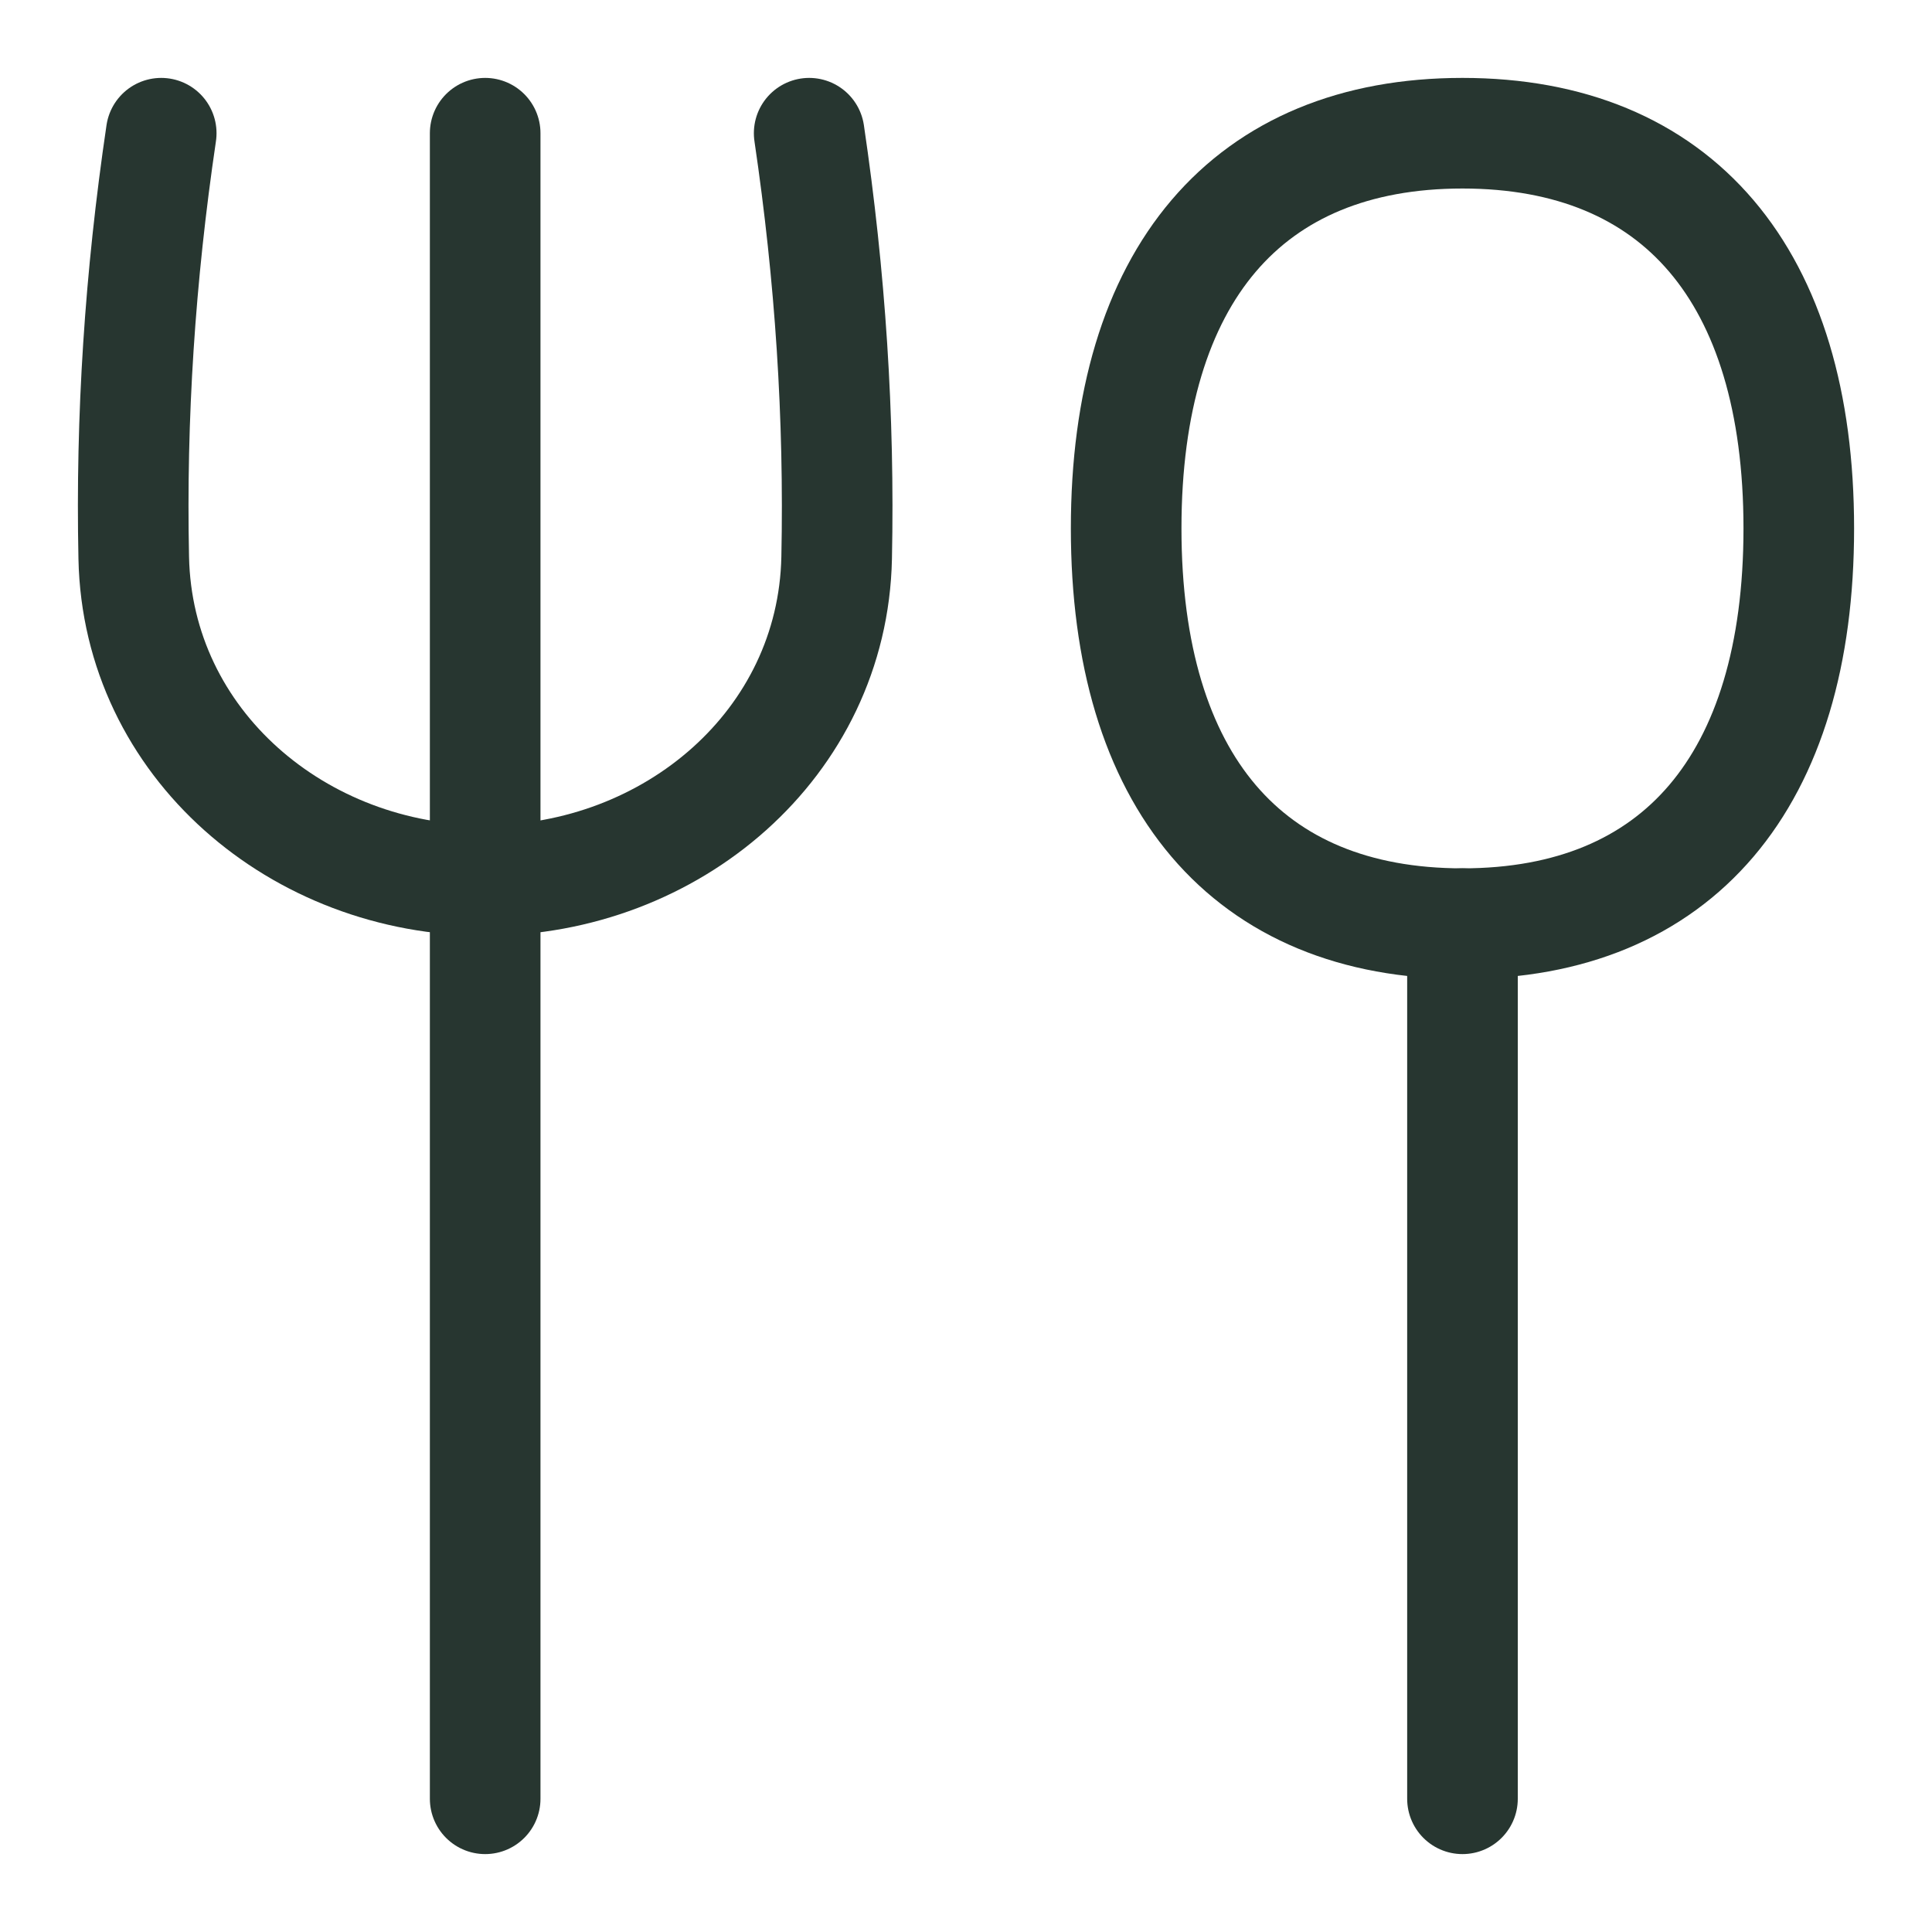
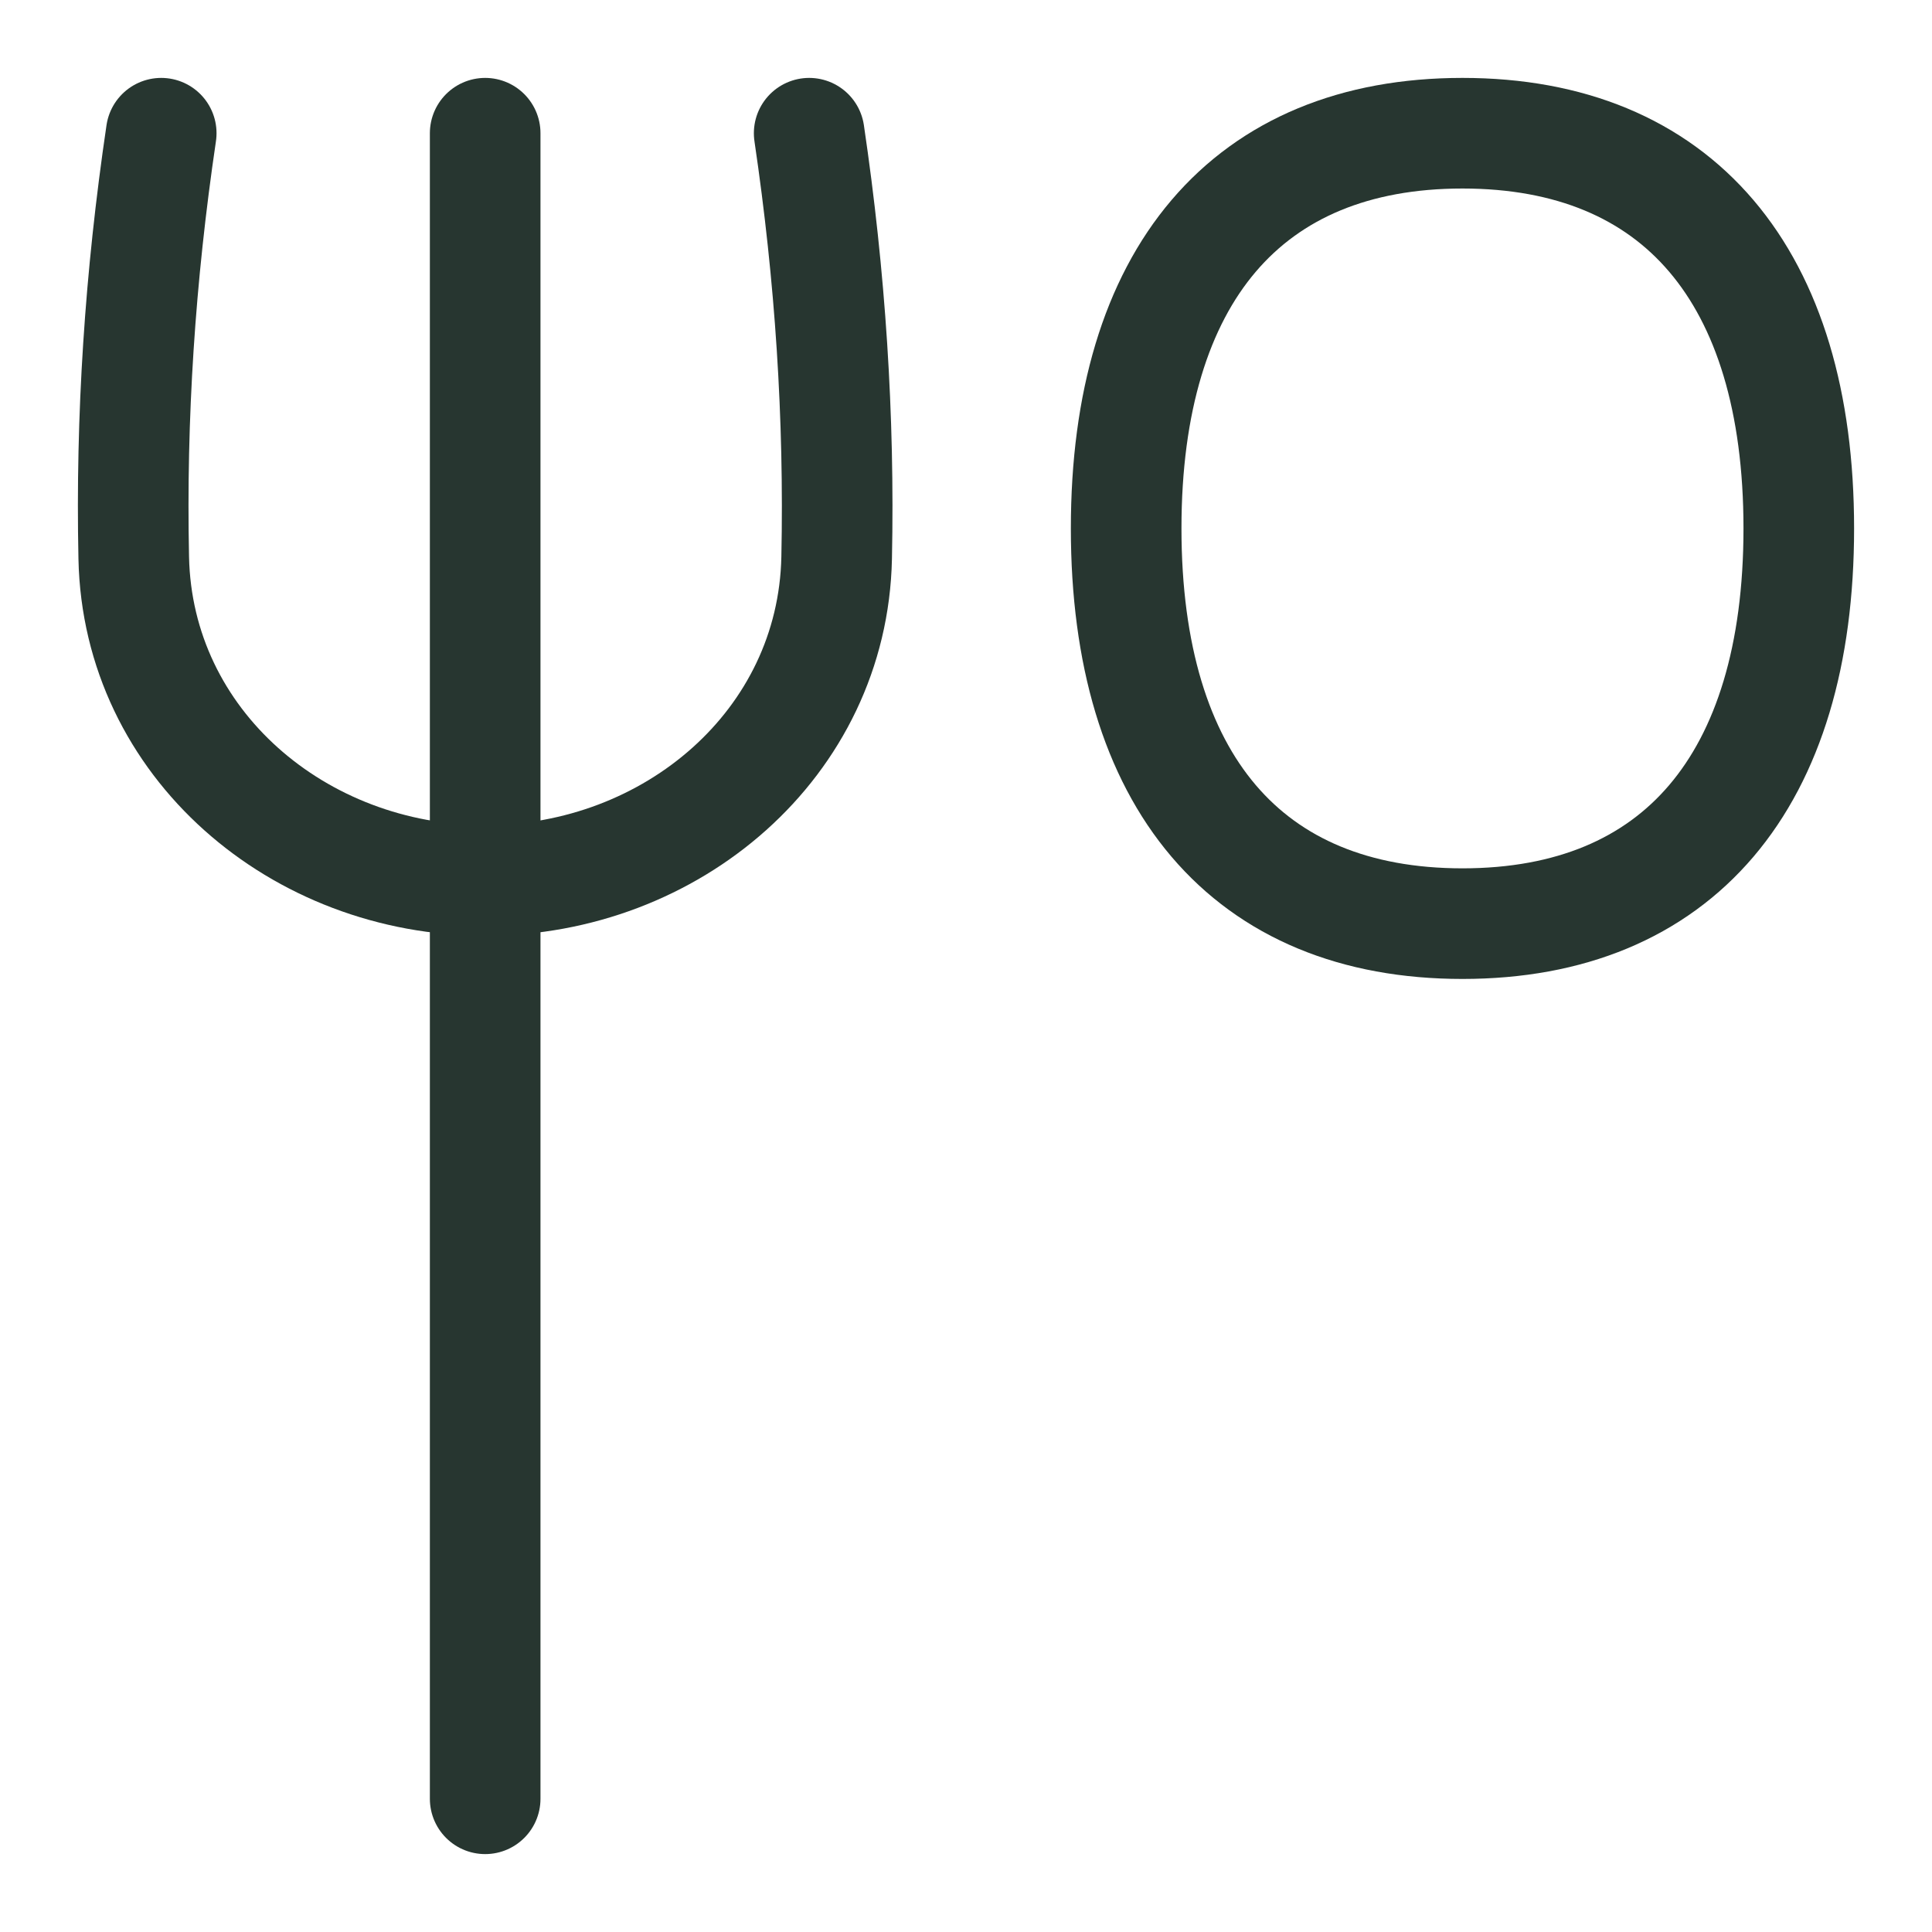
<svg xmlns="http://www.w3.org/2000/svg" width="40" height="40" viewBox="0 0 40 40" fill="none">
-   <path d="M30.279 19.123V37.242" stroke="#273630" stroke-width="2.29" stroke-linecap="round" stroke-linejoin="round" />
  <path d="M30.279 19.123C34.736 19.123 37.242 16.177 37.242 10.94C37.242 5.703 34.736 2.758 30.279 2.758C25.823 2.758 23.316 5.703 23.316 10.94C23.316 16.177 25.823 19.123 30.279 19.123Z" stroke="#273630" stroke-width="2.29" stroke-linecap="round" stroke-linejoin="round" />
  <path d="M10.045 2.758V37.242" stroke="#273630" stroke-width="2.29" stroke-linecap="round" stroke-linejoin="round" />
  <path d="M3.338 2.758C2.898 5.726 2.708 8.634 2.769 11.55C2.848 15.403 6.191 18.229 10.045 18.229C13.899 18.229 17.242 15.403 17.322 11.55C17.382 8.634 17.192 5.726 16.753 2.758" stroke="#273630" stroke-width="2.29" stroke-linecap="round" stroke-linejoin="round" />
</svg>